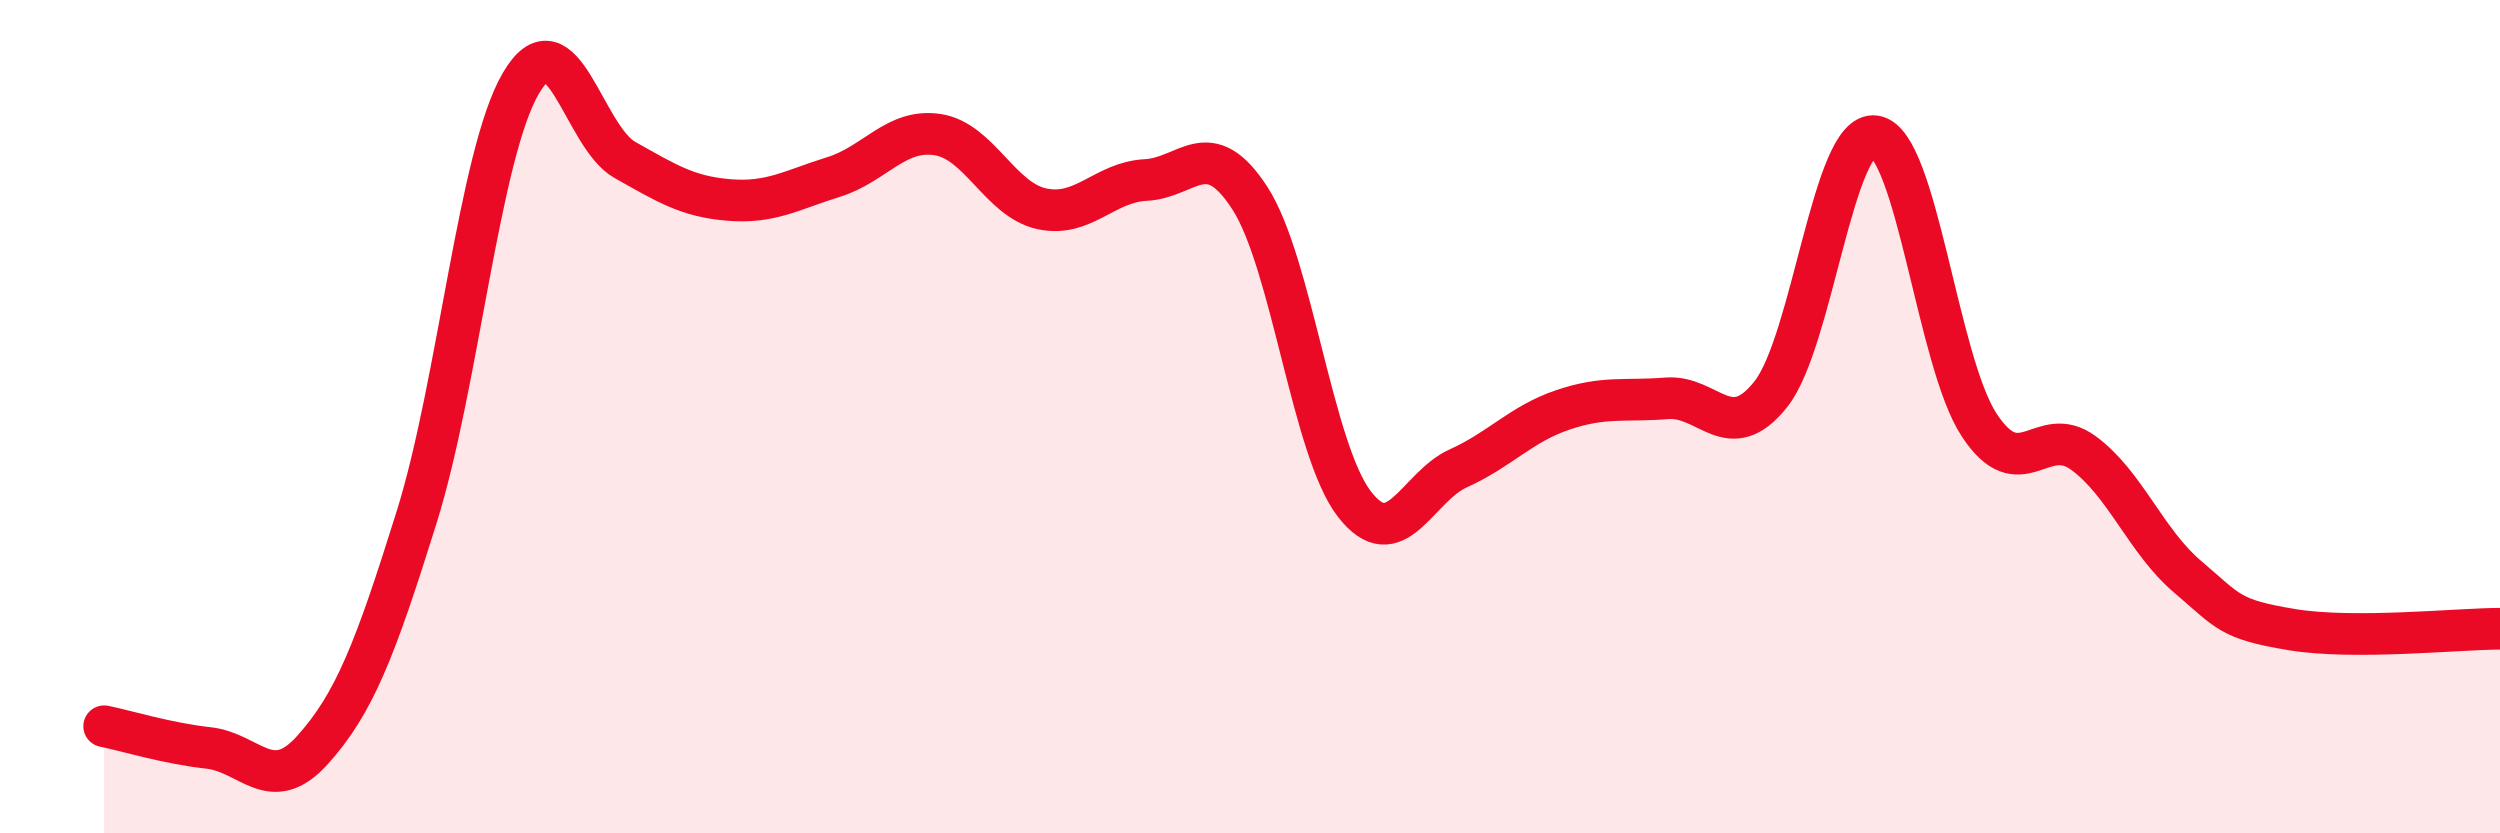
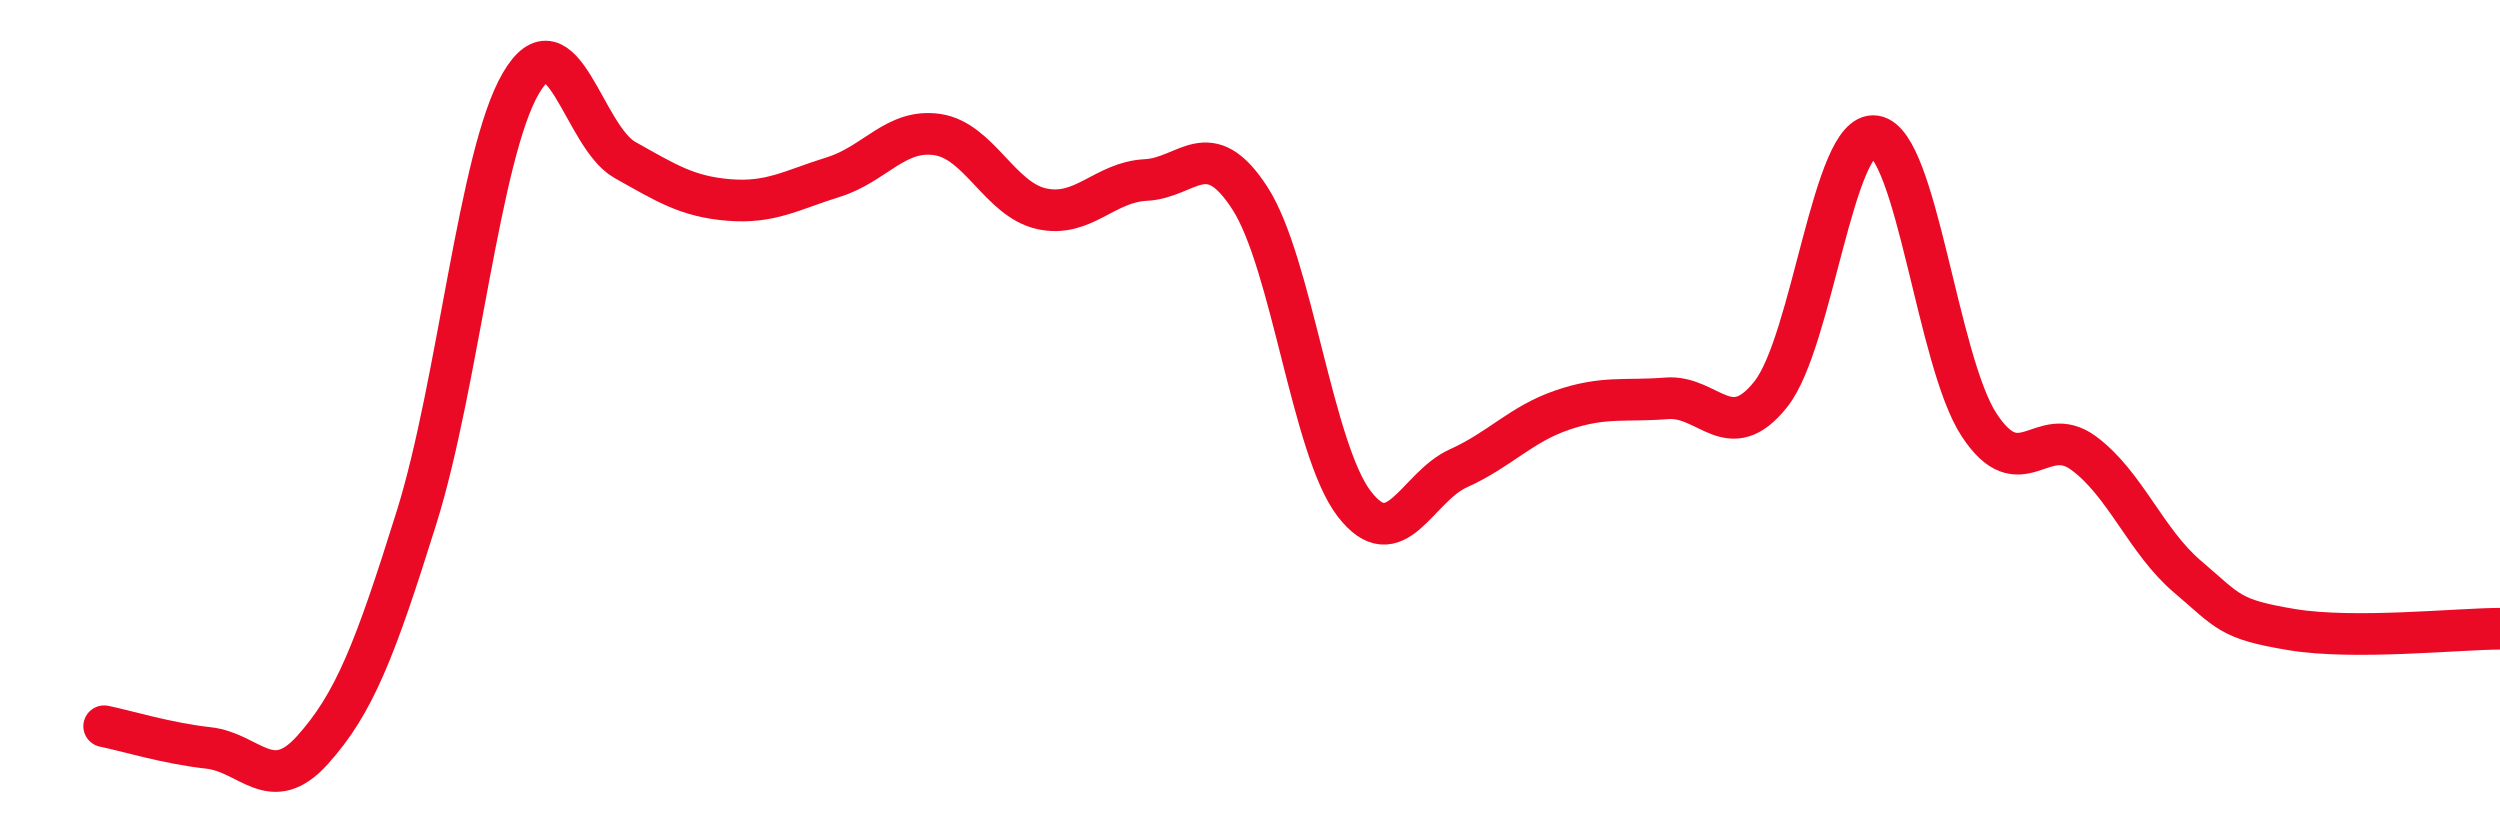
<svg xmlns="http://www.w3.org/2000/svg" width="60" height="20" viewBox="0 0 60 20">
-   <path d="M 2.5,17.43 C 3,17.53 4,17.84 5,17.95 C 6,18.06 6.5,19.11 7.5,18 C 8.5,16.89 9,15.61 10,12.41 C 11,9.21 11.5,3.71 12.5,2 C 13.5,0.29 14,3.28 15,3.84 C 16,4.4 16.5,4.72 17.5,4.8 C 18.5,4.88 19,4.56 20,4.25 C 21,3.94 21.5,3.08 22.5,3.23 C 23.5,3.38 24,4.79 25,5.01 C 26,5.23 26.5,4.37 27.5,4.32 C 28.5,4.27 29,3.21 30,4.76 C 31,6.31 31.5,10.79 32.5,12.09 C 33.5,13.39 34,11.69 35,11.24 C 36,10.79 36.5,10.18 37.5,9.84 C 38.5,9.5 39,9.64 40,9.56 C 41,9.48 41.5,10.72 42.5,9.46 C 43.5,8.2 44,3.12 45,3.27 C 46,3.42 46.5,8.68 47.5,10.2 C 48.5,11.72 49,10.14 50,10.87 C 51,11.6 51.5,12.99 52.5,13.84 C 53.5,14.69 53.5,14.86 55,15.11 C 56.5,15.36 59,15.09 60,15.09L60 20L2.5 20Z" fill="#EB0A25" opacity="0.1" stroke-linecap="round" stroke-linejoin="round" />
  <path d="M 2.5,17.43 C 3,17.53 4,17.84 5,17.95 C 6,18.06 6.5,19.11 7.5,18 C 8.5,16.89 9,15.61 10,12.41 C 11,9.21 11.5,3.71 12.5,2 C 13.5,0.29 14,3.28 15,3.84 C 16,4.4 16.5,4.72 17.5,4.8 C 18.5,4.88 19,4.56 20,4.25 C 21,3.94 21.5,3.08 22.5,3.23 C 23.5,3.38 24,4.79 25,5.01 C 26,5.23 26.5,4.37 27.5,4.32 C 28.5,4.27 29,3.21 30,4.76 C 31,6.31 31.5,10.79 32.5,12.09 C 33.5,13.39 34,11.69 35,11.24 C 36,10.79 36.5,10.18 37.5,9.84 C 38.5,9.5 39,9.64 40,9.56 C 41,9.48 41.5,10.72 42.5,9.46 C 43.5,8.2 44,3.12 45,3.27 C 46,3.42 46.5,8.68 47.5,10.2 C 48.5,11.72 49,10.14 50,10.87 C 51,11.6 51.5,12.99 52.5,13.84 C 53.5,14.69 53.5,14.86 55,15.11 C 56.5,15.36 59,15.09 60,15.09" stroke="#EB0A25" stroke-width="1" fill="none" stroke-linecap="round" stroke-linejoin="round" />
</svg>